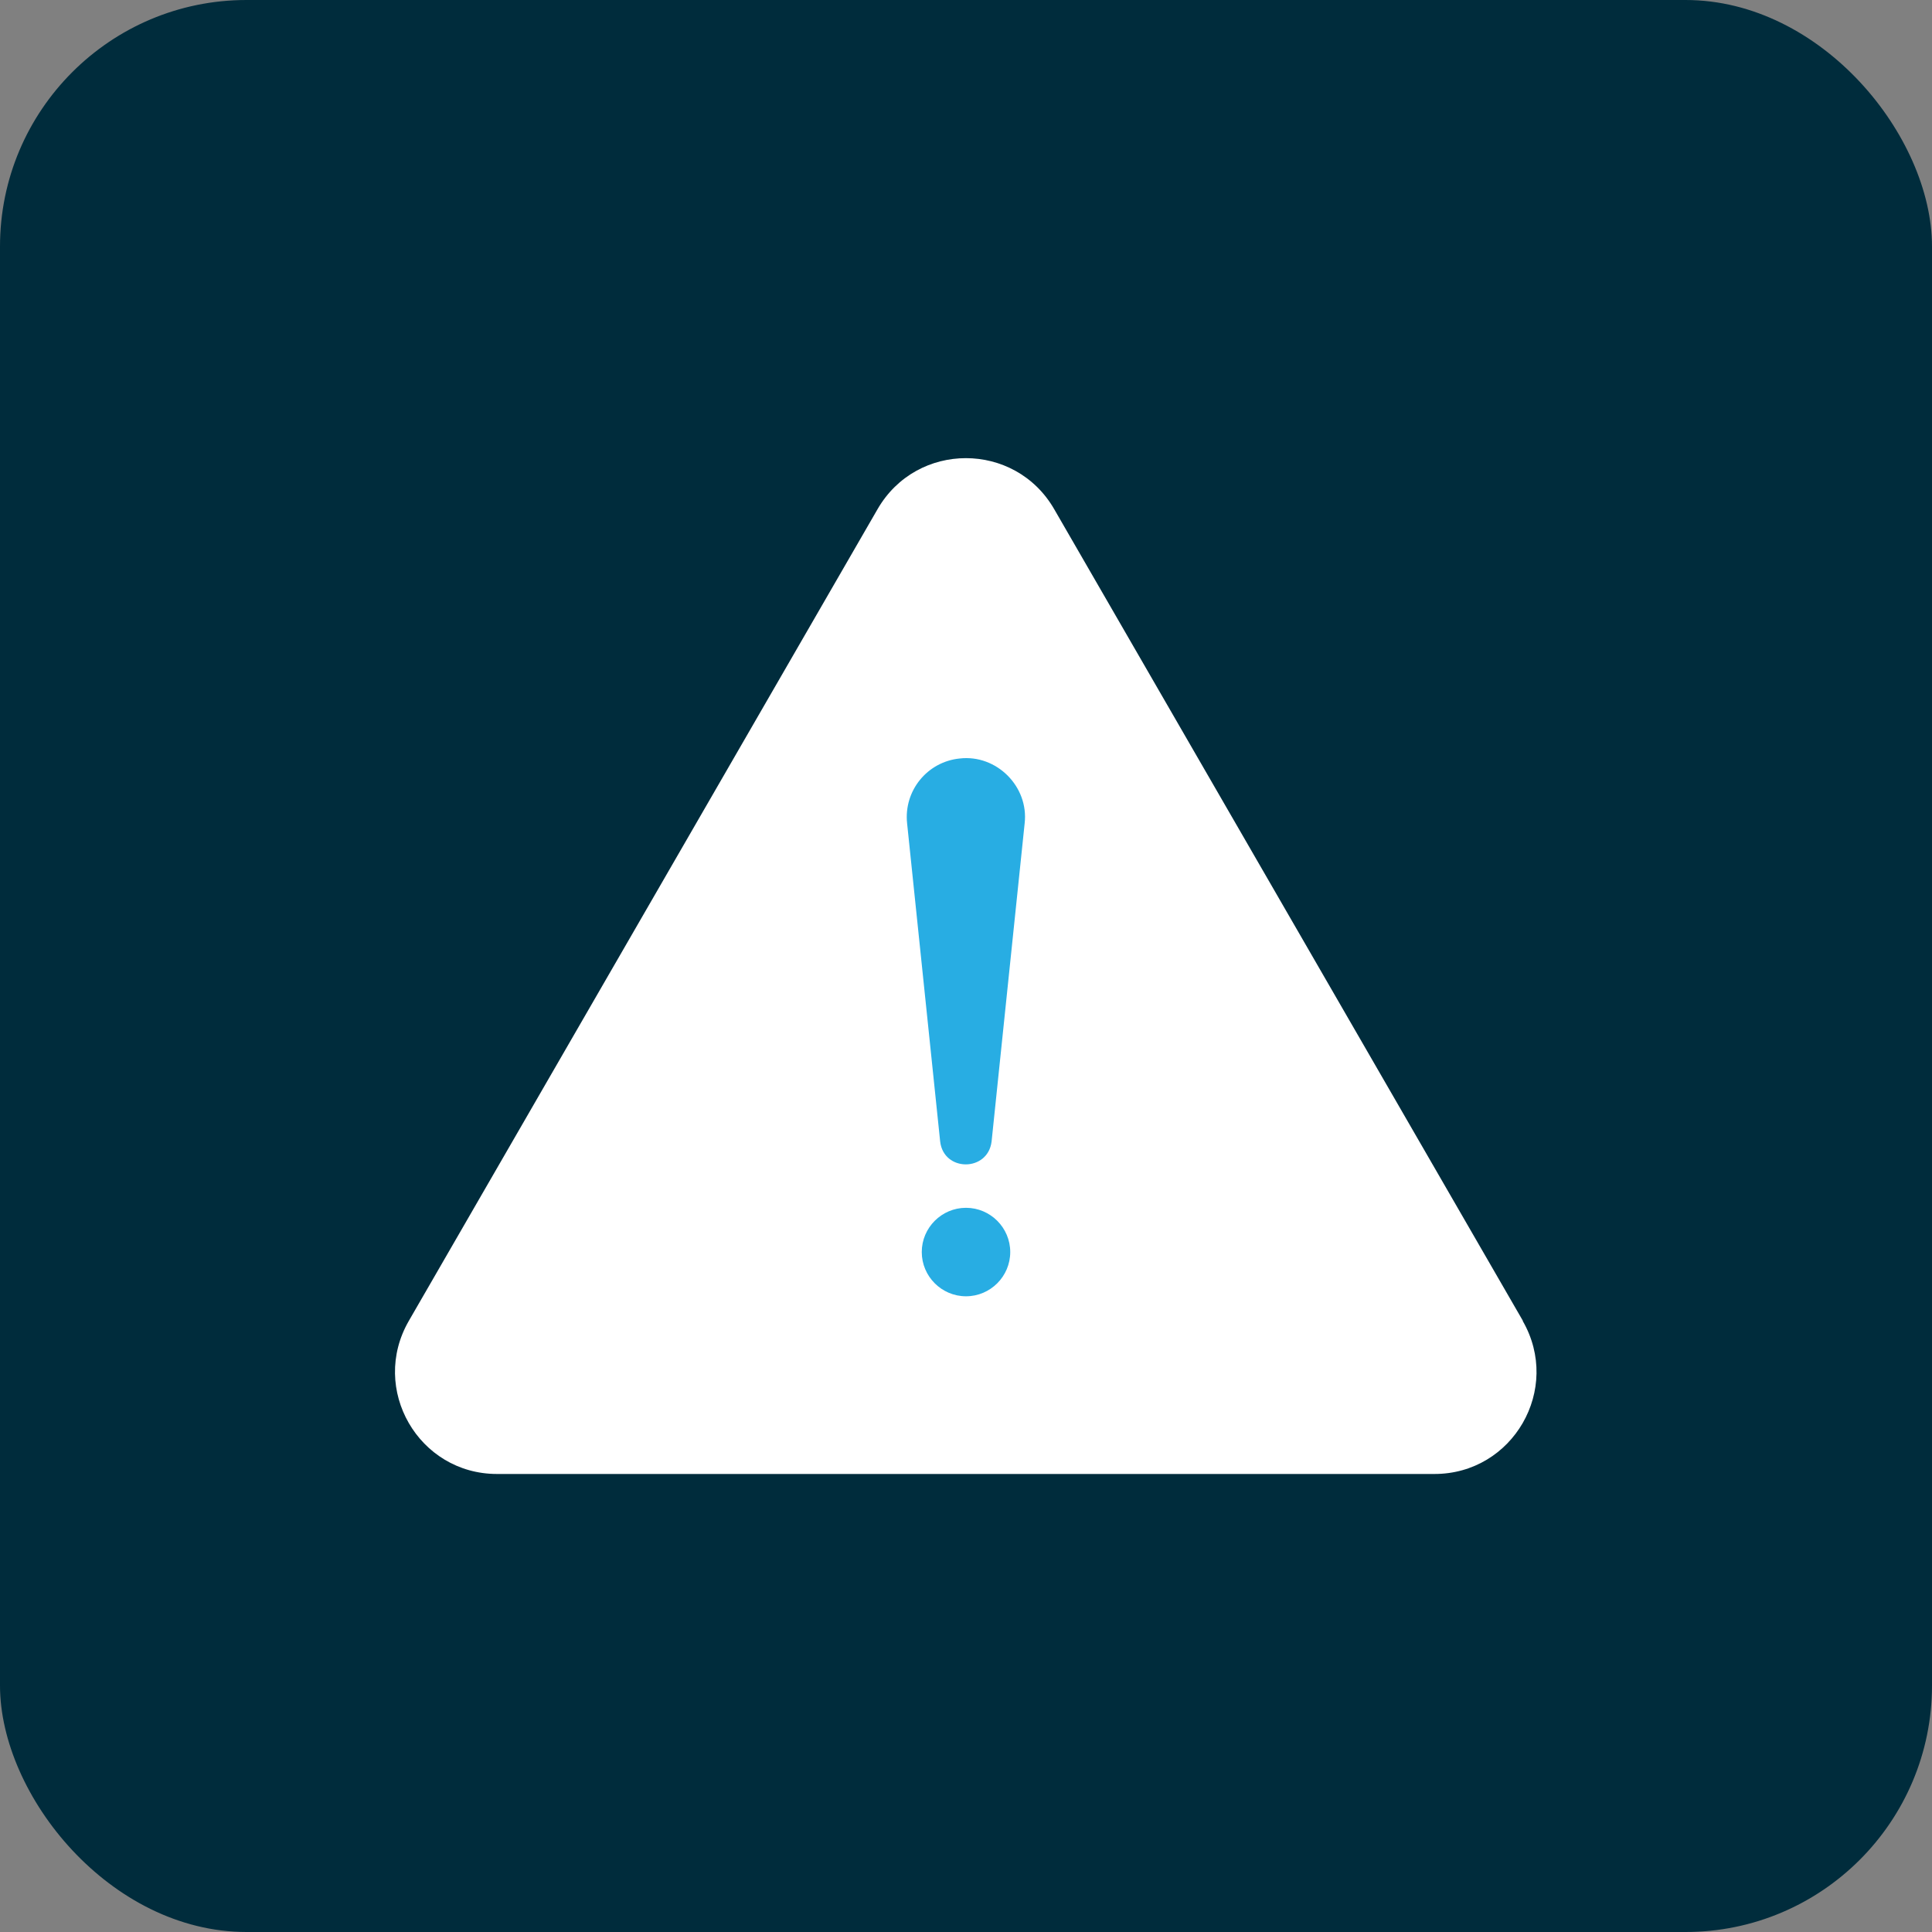
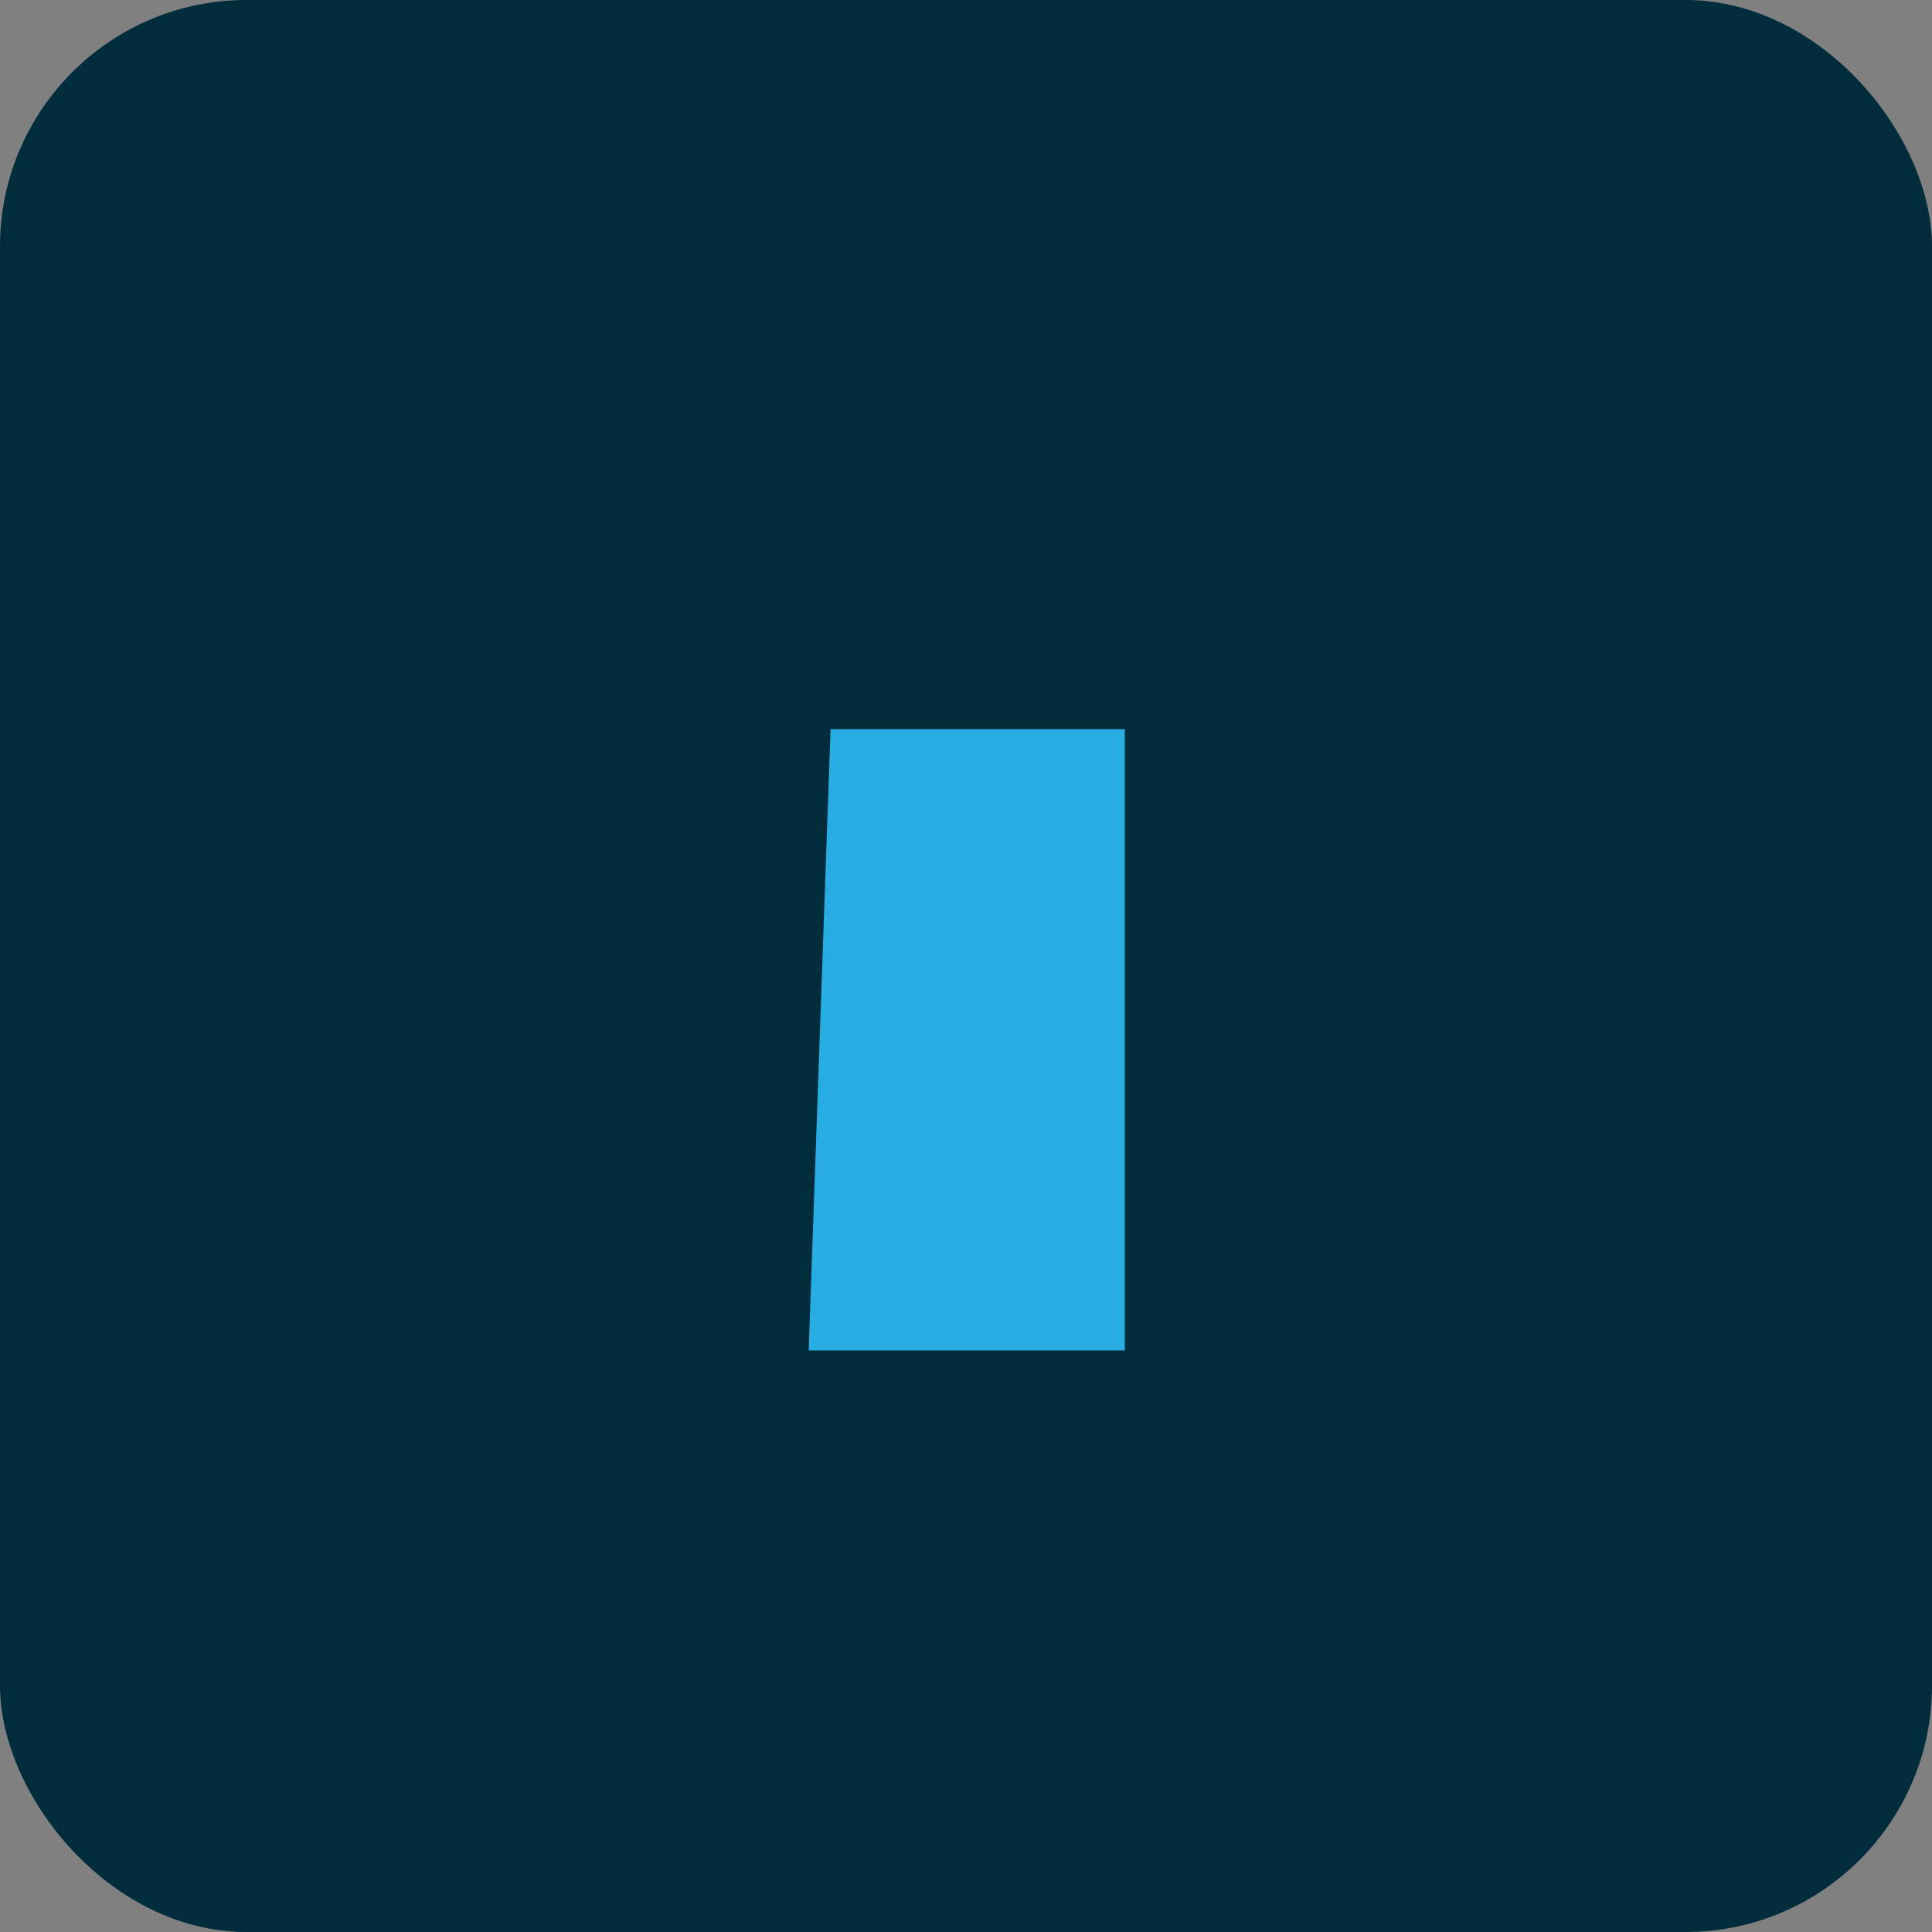
<svg xmlns="http://www.w3.org/2000/svg" id="Layer_2" viewBox="0 0 77.74 77.74">
  <rect x="0" y="0" width="77.74" height="77.74" fill="#808080" stroke="none" />
  <defs>
    <style>.cls-1{fill:#fff;}.cls-2{fill:#002c3c;}.cls-3{fill:#28ade3;}</style>
  </defs>
  <g id="Icons">
    <rect class="cls-2" x="0" width="77.74" height="77.74" rx="9.92" ry="9.92" />
    <polygon class="cls-3" points="33.42 29.34 45.26 29.34 45.26 54.34 32.54 54.34 33.42 29.34" />
-     <path class="cls-1" d="M61.28,53.15l-18.86-32.66c-1.58-2.74-5.53-2.74-7.11,0l-18.86,32.66c-1.58,2.74.39,6.16,3.55,6.16h37.72c3.16,0,5.13-3.42,3.55-6.16ZM38.87,52.16c-.98,0-1.78-.8-1.78-1.78s.8-1.78,1.78-1.78,1.78.8,1.78,1.78-.8,1.78-1.78,1.78ZM41.23,33.13l-1.33,12.8c-.15,1.23-1.93,1.23-2.07,0,0,0-1.33-12.8-1.33-12.8-.14-1.31.81-2.48,2.12-2.61,1.48-.17,2.78,1.13,2.61,2.61Z" />
  </g>
</svg>